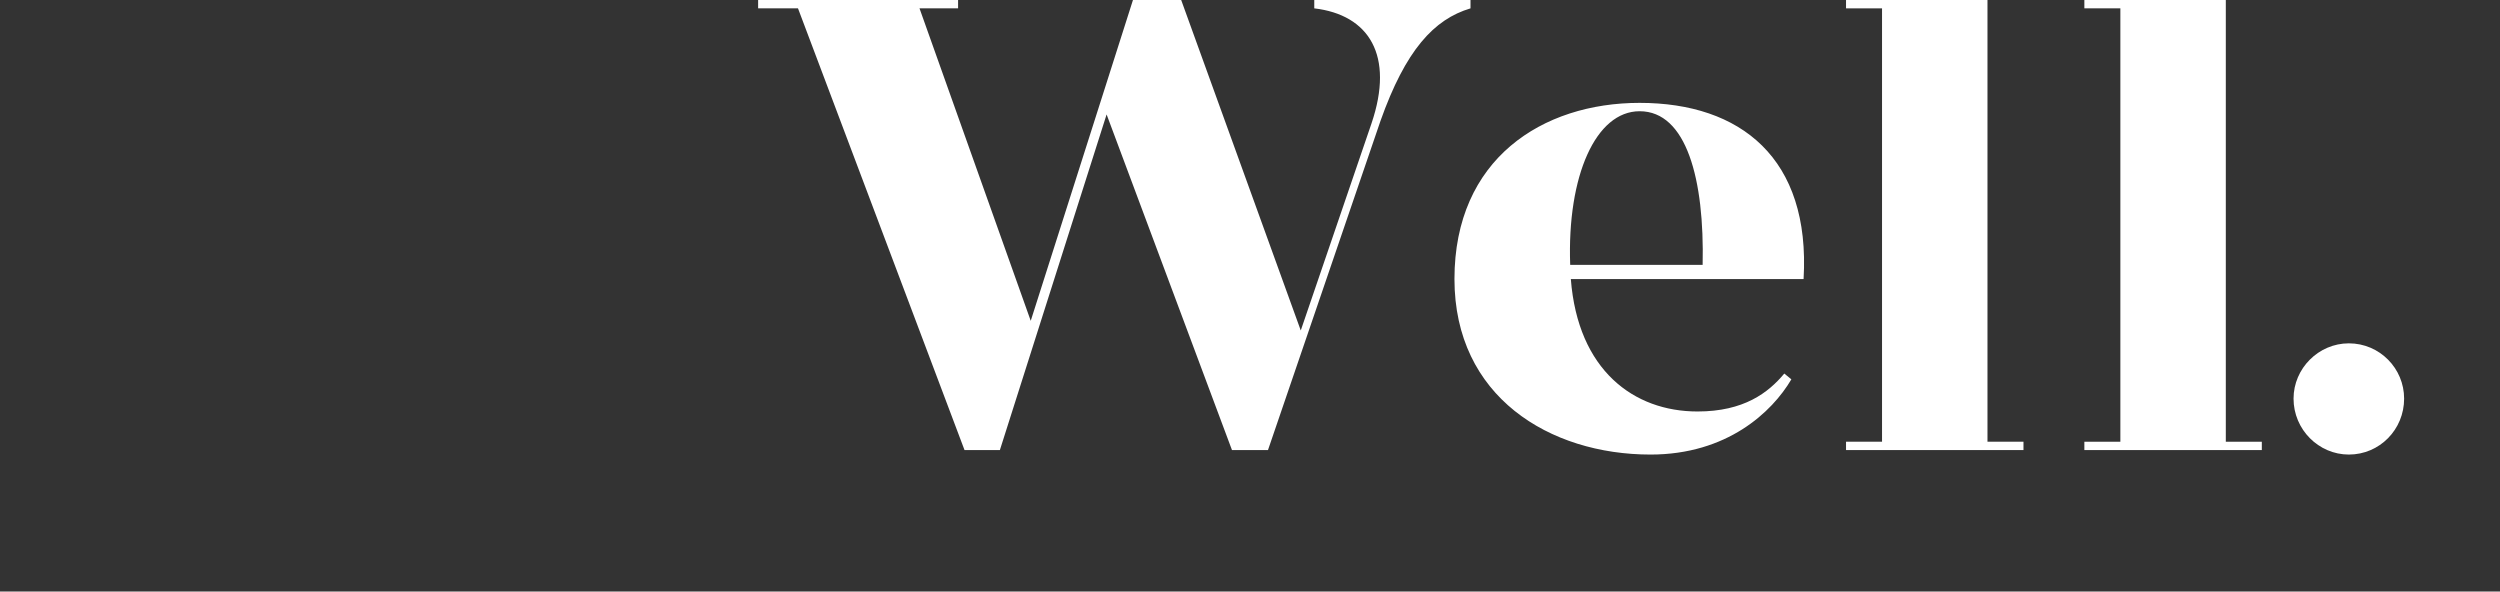
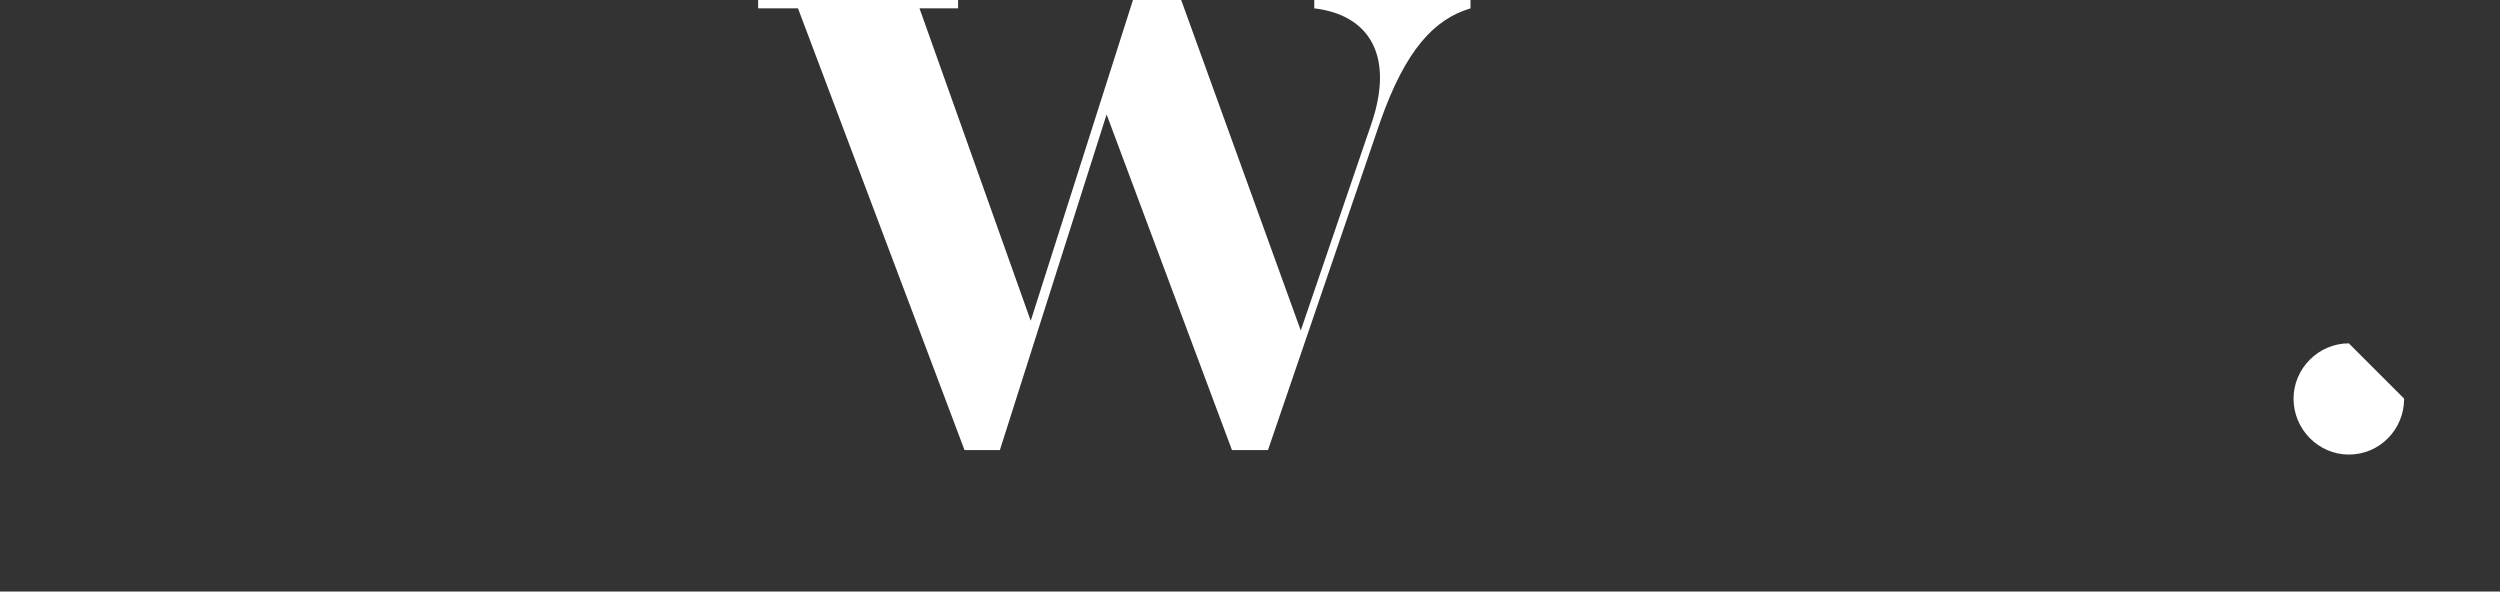
<svg xmlns="http://www.w3.org/2000/svg" version="1.1" id="Logo" x="0px" y="0px" width="583.231px" height="138px" viewBox="0 0 583.231 138" enable-background="new 0 0 583.231 138" xml:space="preserve">
  <rect x="0" y="0" width="583.231" height="138" fill="#333333" stroke="none" />
  <g>
    <path fill="#FFFFFF" d="M343.059,0c0,0,0,1.65,0,1.95c-8.551,2.55-15.148,9.75-21,26.249l-26.248,76.797h-8.4l-29.248-78.297   l-24.898,78.297h-8.25L186.166,1.95h-9.3V0h46.648v1.95h-9l25.949,72.897L264.312,0h11.249l27.898,77.098l16.5-48.299   C325.359,12.9,319.359,3.45,306.609,1.95c0-0.3,0-1.95,0-1.95H343.059z" />
-     <path fill="#FFFFFF" d="M420.762,65.097h-54.299c1.65,21.299,14.699,30.899,29.549,30.899c10.801,0,16.5-4.35,20.25-8.85l1.65,1.35   c-4.5,7.65-15,17.549-32.852,17.549c-23.549,0-45.747-13.498-45.747-40.948c0-28.049,20.55-41.098,43.198-41.098   C406.063,23.999,422.413,36.898,420.762,65.097z M382.514,25.949c-10.199,0-16.949,15-16.199,35.849h30.898   C397.663,41.848,393.463,25.949,382.514,25.949z" />
-     <path fill="#FFFFFF" d="M472.063,103.047v1.949h-41.398v-1.949h8.4V1.95h-8.4V0h32.998v103.047H472.063z" />
-     <path fill="#FFFFFF" d="M560.864,92.996c0,7.199-5.701,13.049-12.9,13.049c-7.049,0-12.898-5.85-12.898-13.049   c0-7.049,5.85-12.898,12.898-12.898C555.163,80.098,560.864,85.947,560.864,92.996z" />
-     <path fill="#FFFFFF" d="M527.664,103.047v1.949h-41.398v-1.949h8.4V1.95h-8.4V0h32.998v103.047H527.664z" />
+     <path fill="#FFFFFF" d="M560.864,92.996c0,7.199-5.701,13.049-12.9,13.049c-7.049,0-12.898-5.85-12.898-13.049   c0-7.049,5.85-12.898,12.898-12.898z" />
  </g>
</svg>